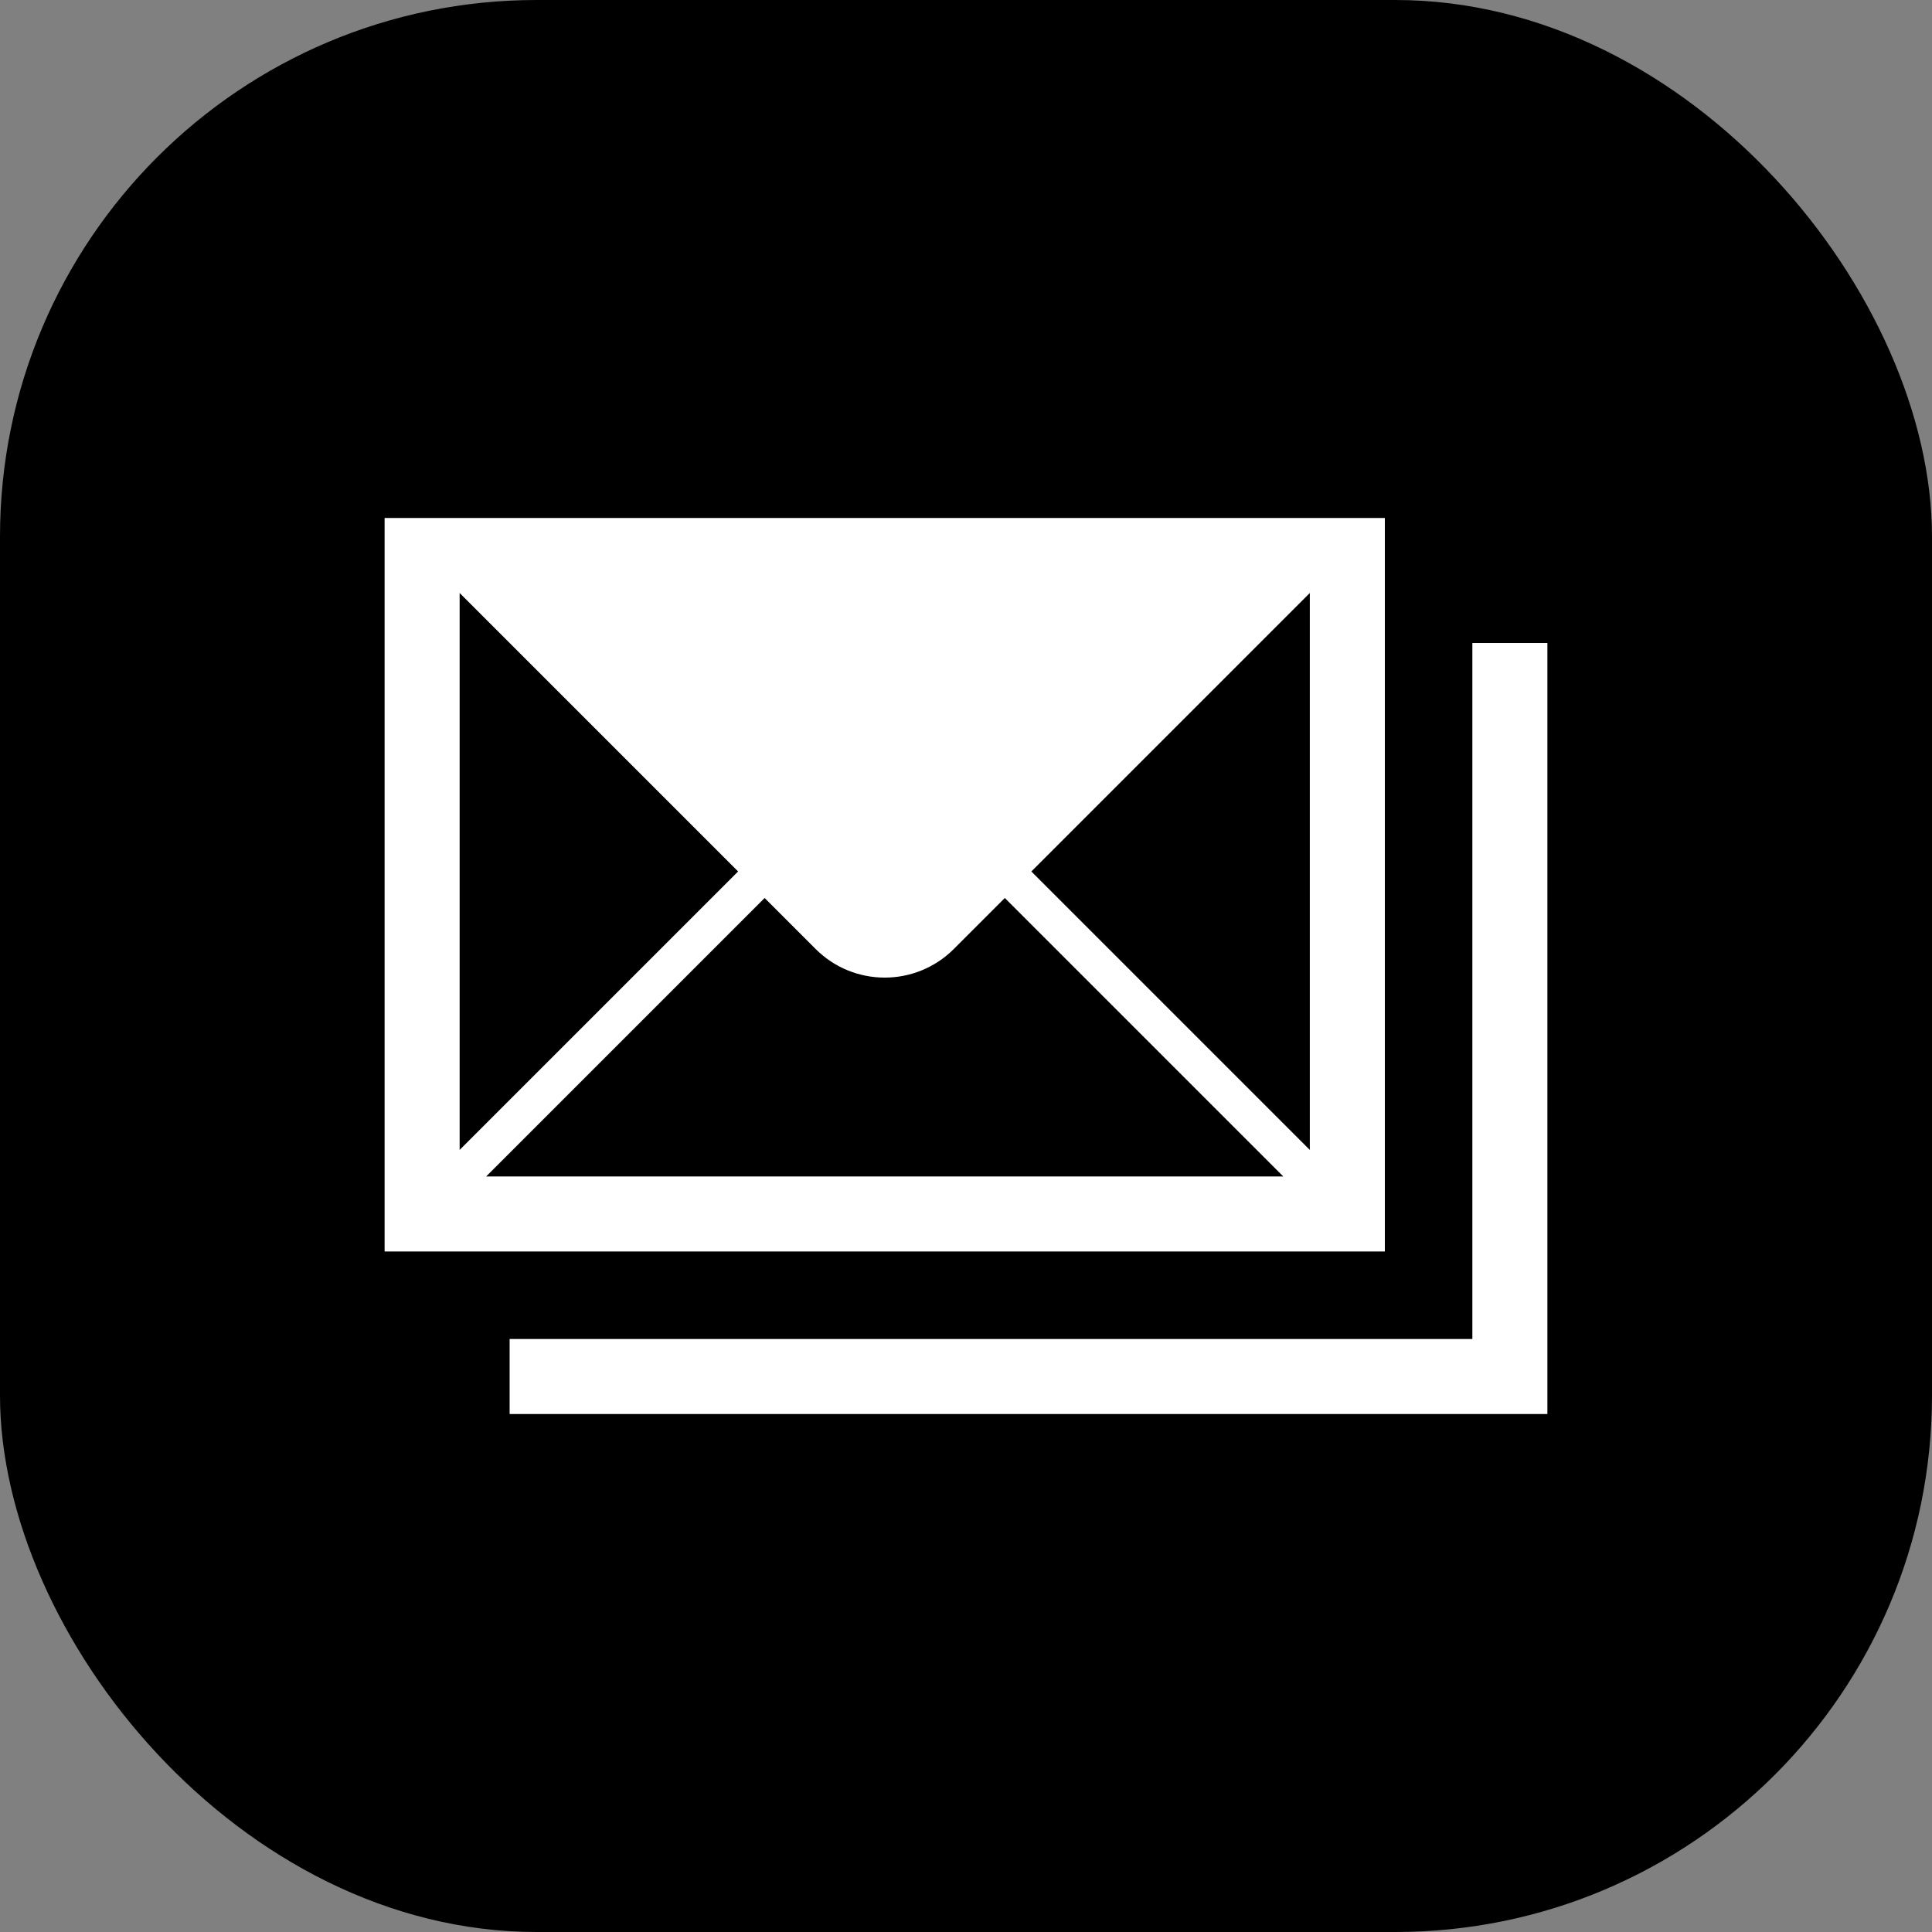
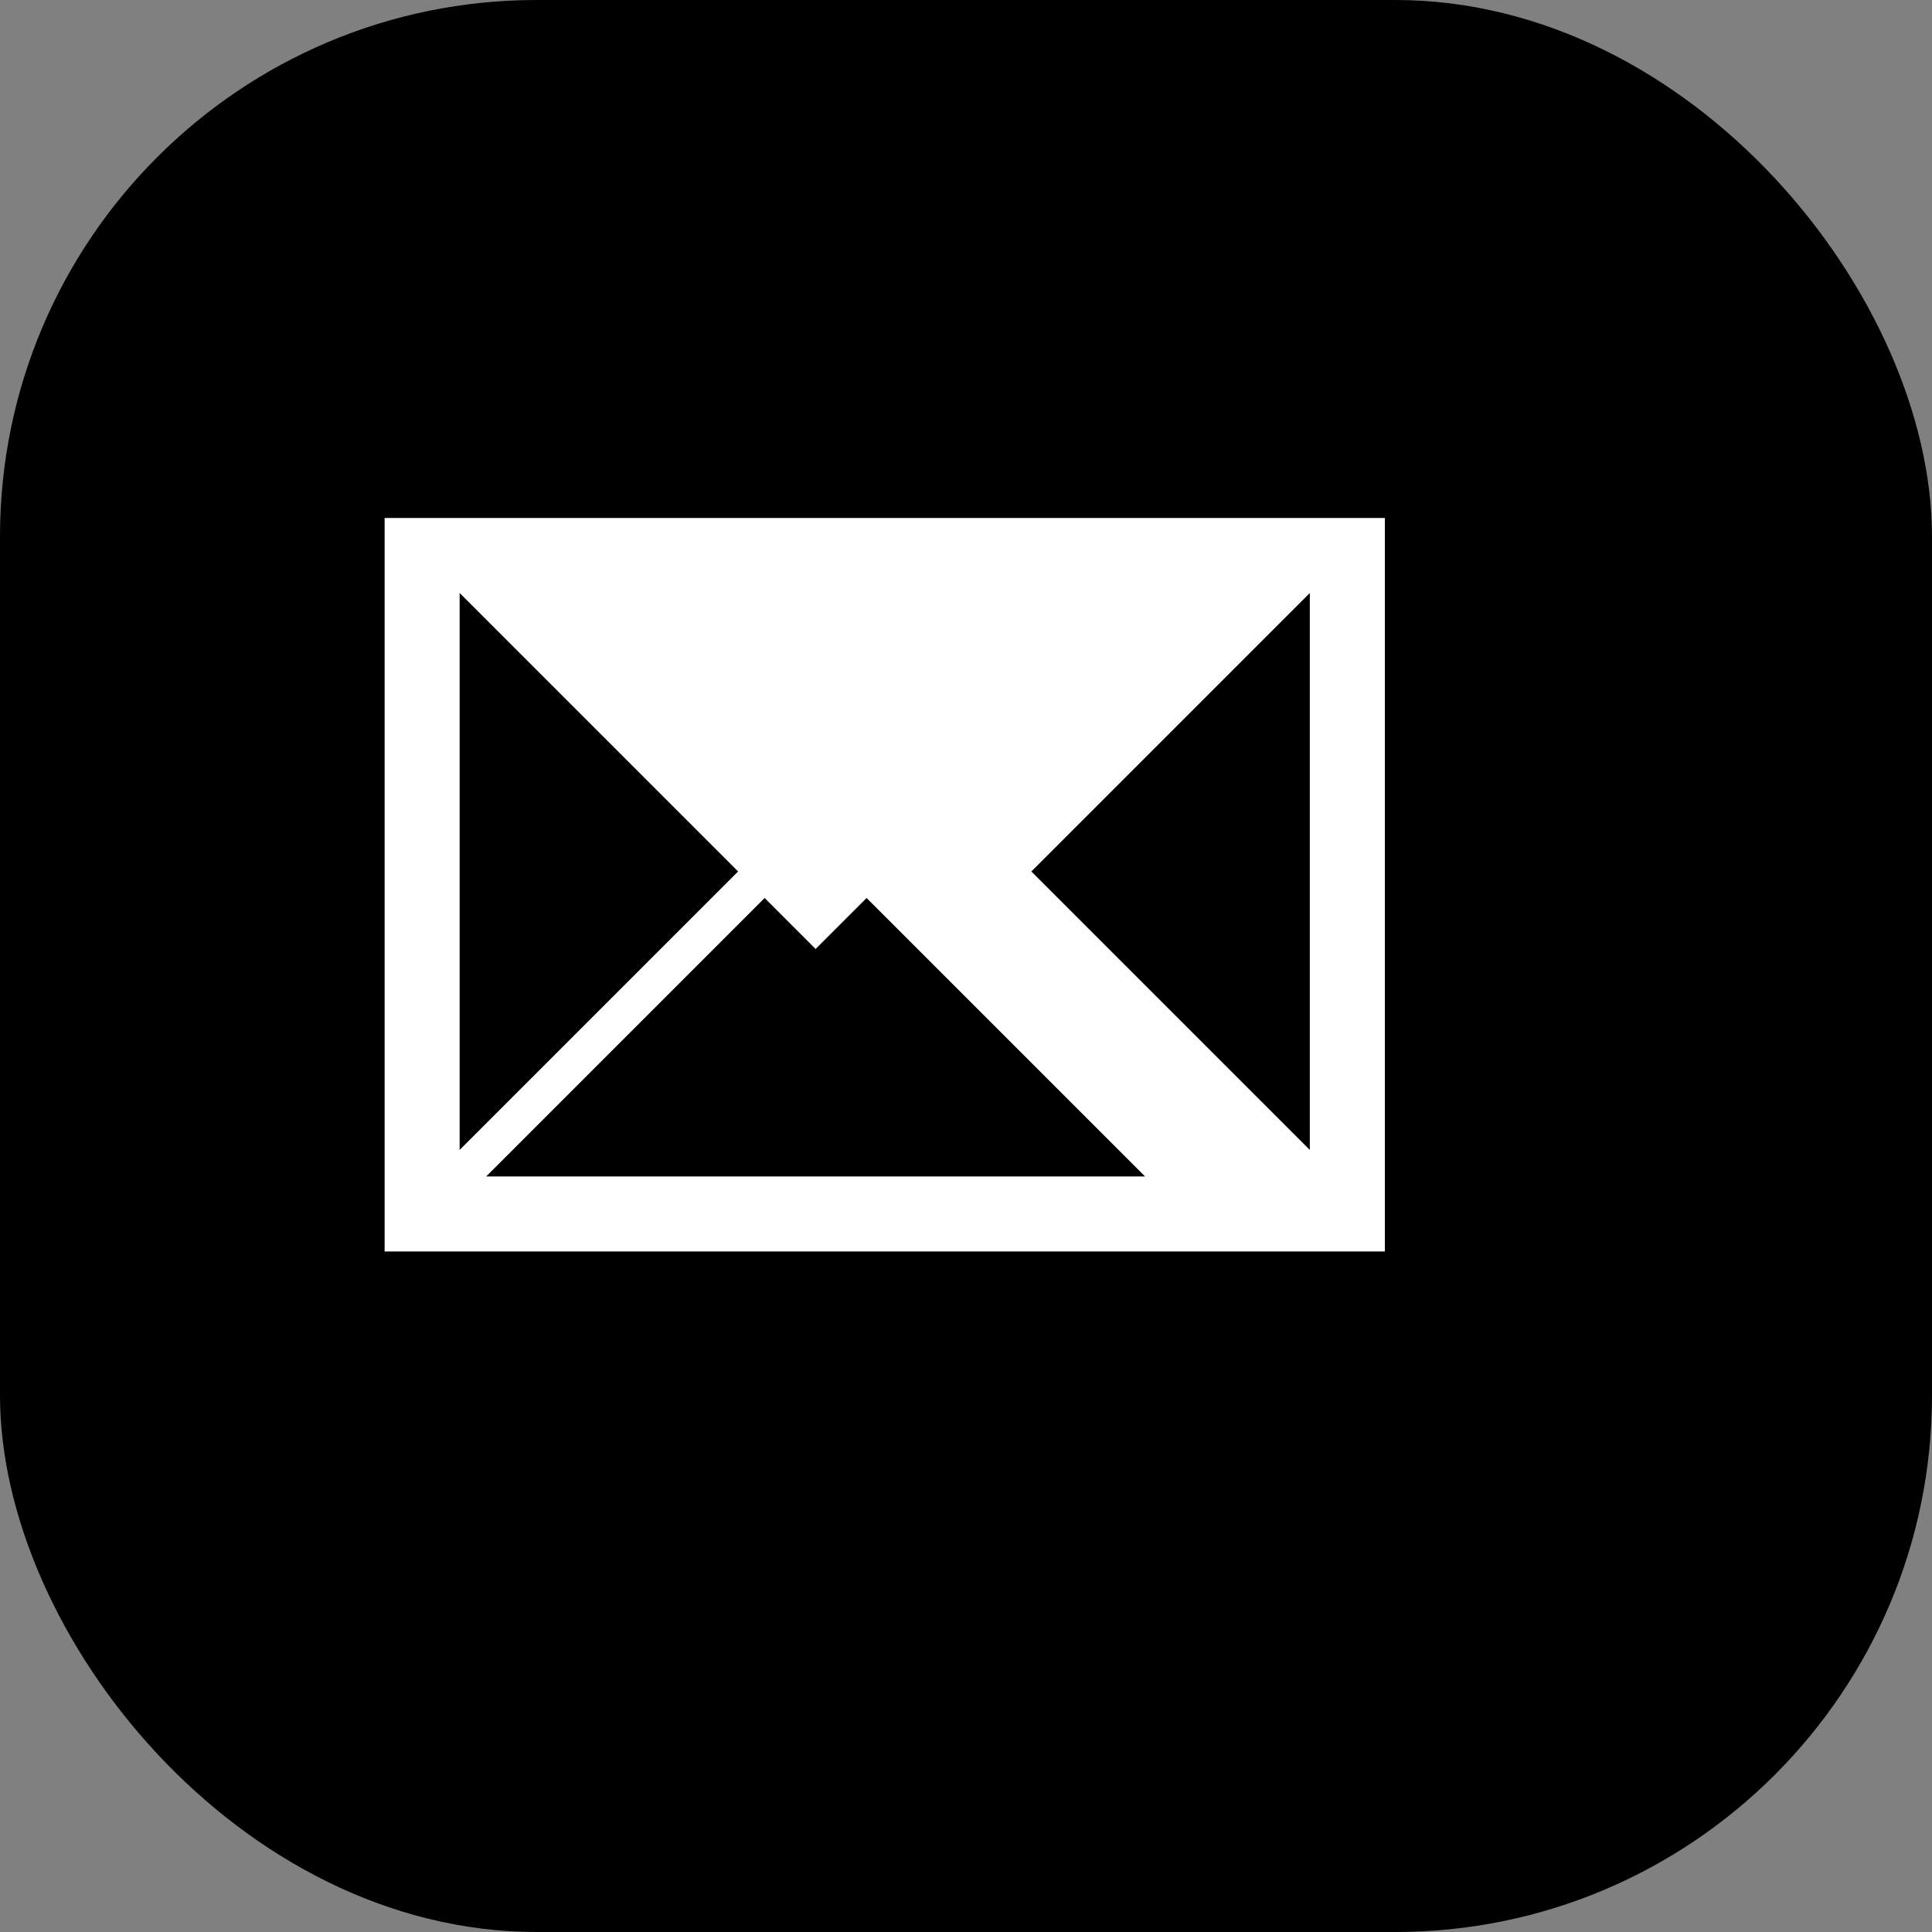
<svg xmlns="http://www.w3.org/2000/svg" id="Capa_6" data-name="Capa 6" viewBox="0 0 1080 1080">
  <rect x="0" y="0" width="1080" height="1080" fill="#808080" stroke="none" />
  <defs>
    <style>
      .cls-1 {
        fill: #000;
      }

      .cls-1, .cls-2 {
        stroke-width: 0px;
      }

      .cls-2 {
        fill: #fff;
      }
    </style>
  </defs>
  <rect class="cls-1" width="1080" height="1080" rx="300" ry="300" />
  <g id="icon_email_business">
-     <path class="cls-2" d="M865,790.45H284.89v-41.94h538.17v-389.08h41.94v431.01Z" />
-     <path class="cls-2" d="M215,289.55v410.04h559.14v-410.04H215ZM256.94,331.48l155.67,155.67-155.67,155.66v-311.34ZM271.76,657.65l155.67-155.67,28.5,28.5c21.34,21.34,55.93,21.34,77.27,0l28.5-28.5,155.67,155.67h-445.62ZM732.2,642.82l-155.66-155.66,155.66-155.67v311.34Z" />
+     <path class="cls-2" d="M215,289.55v410.04h559.14v-410.04H215ZM256.94,331.48l155.67,155.67-155.67,155.66v-311.34ZM271.76,657.65l155.67-155.67,28.5,28.5l28.5-28.5,155.67,155.67h-445.62ZM732.2,642.82l-155.66-155.66,155.66-155.67v311.34Z" />
  </g>
</svg>